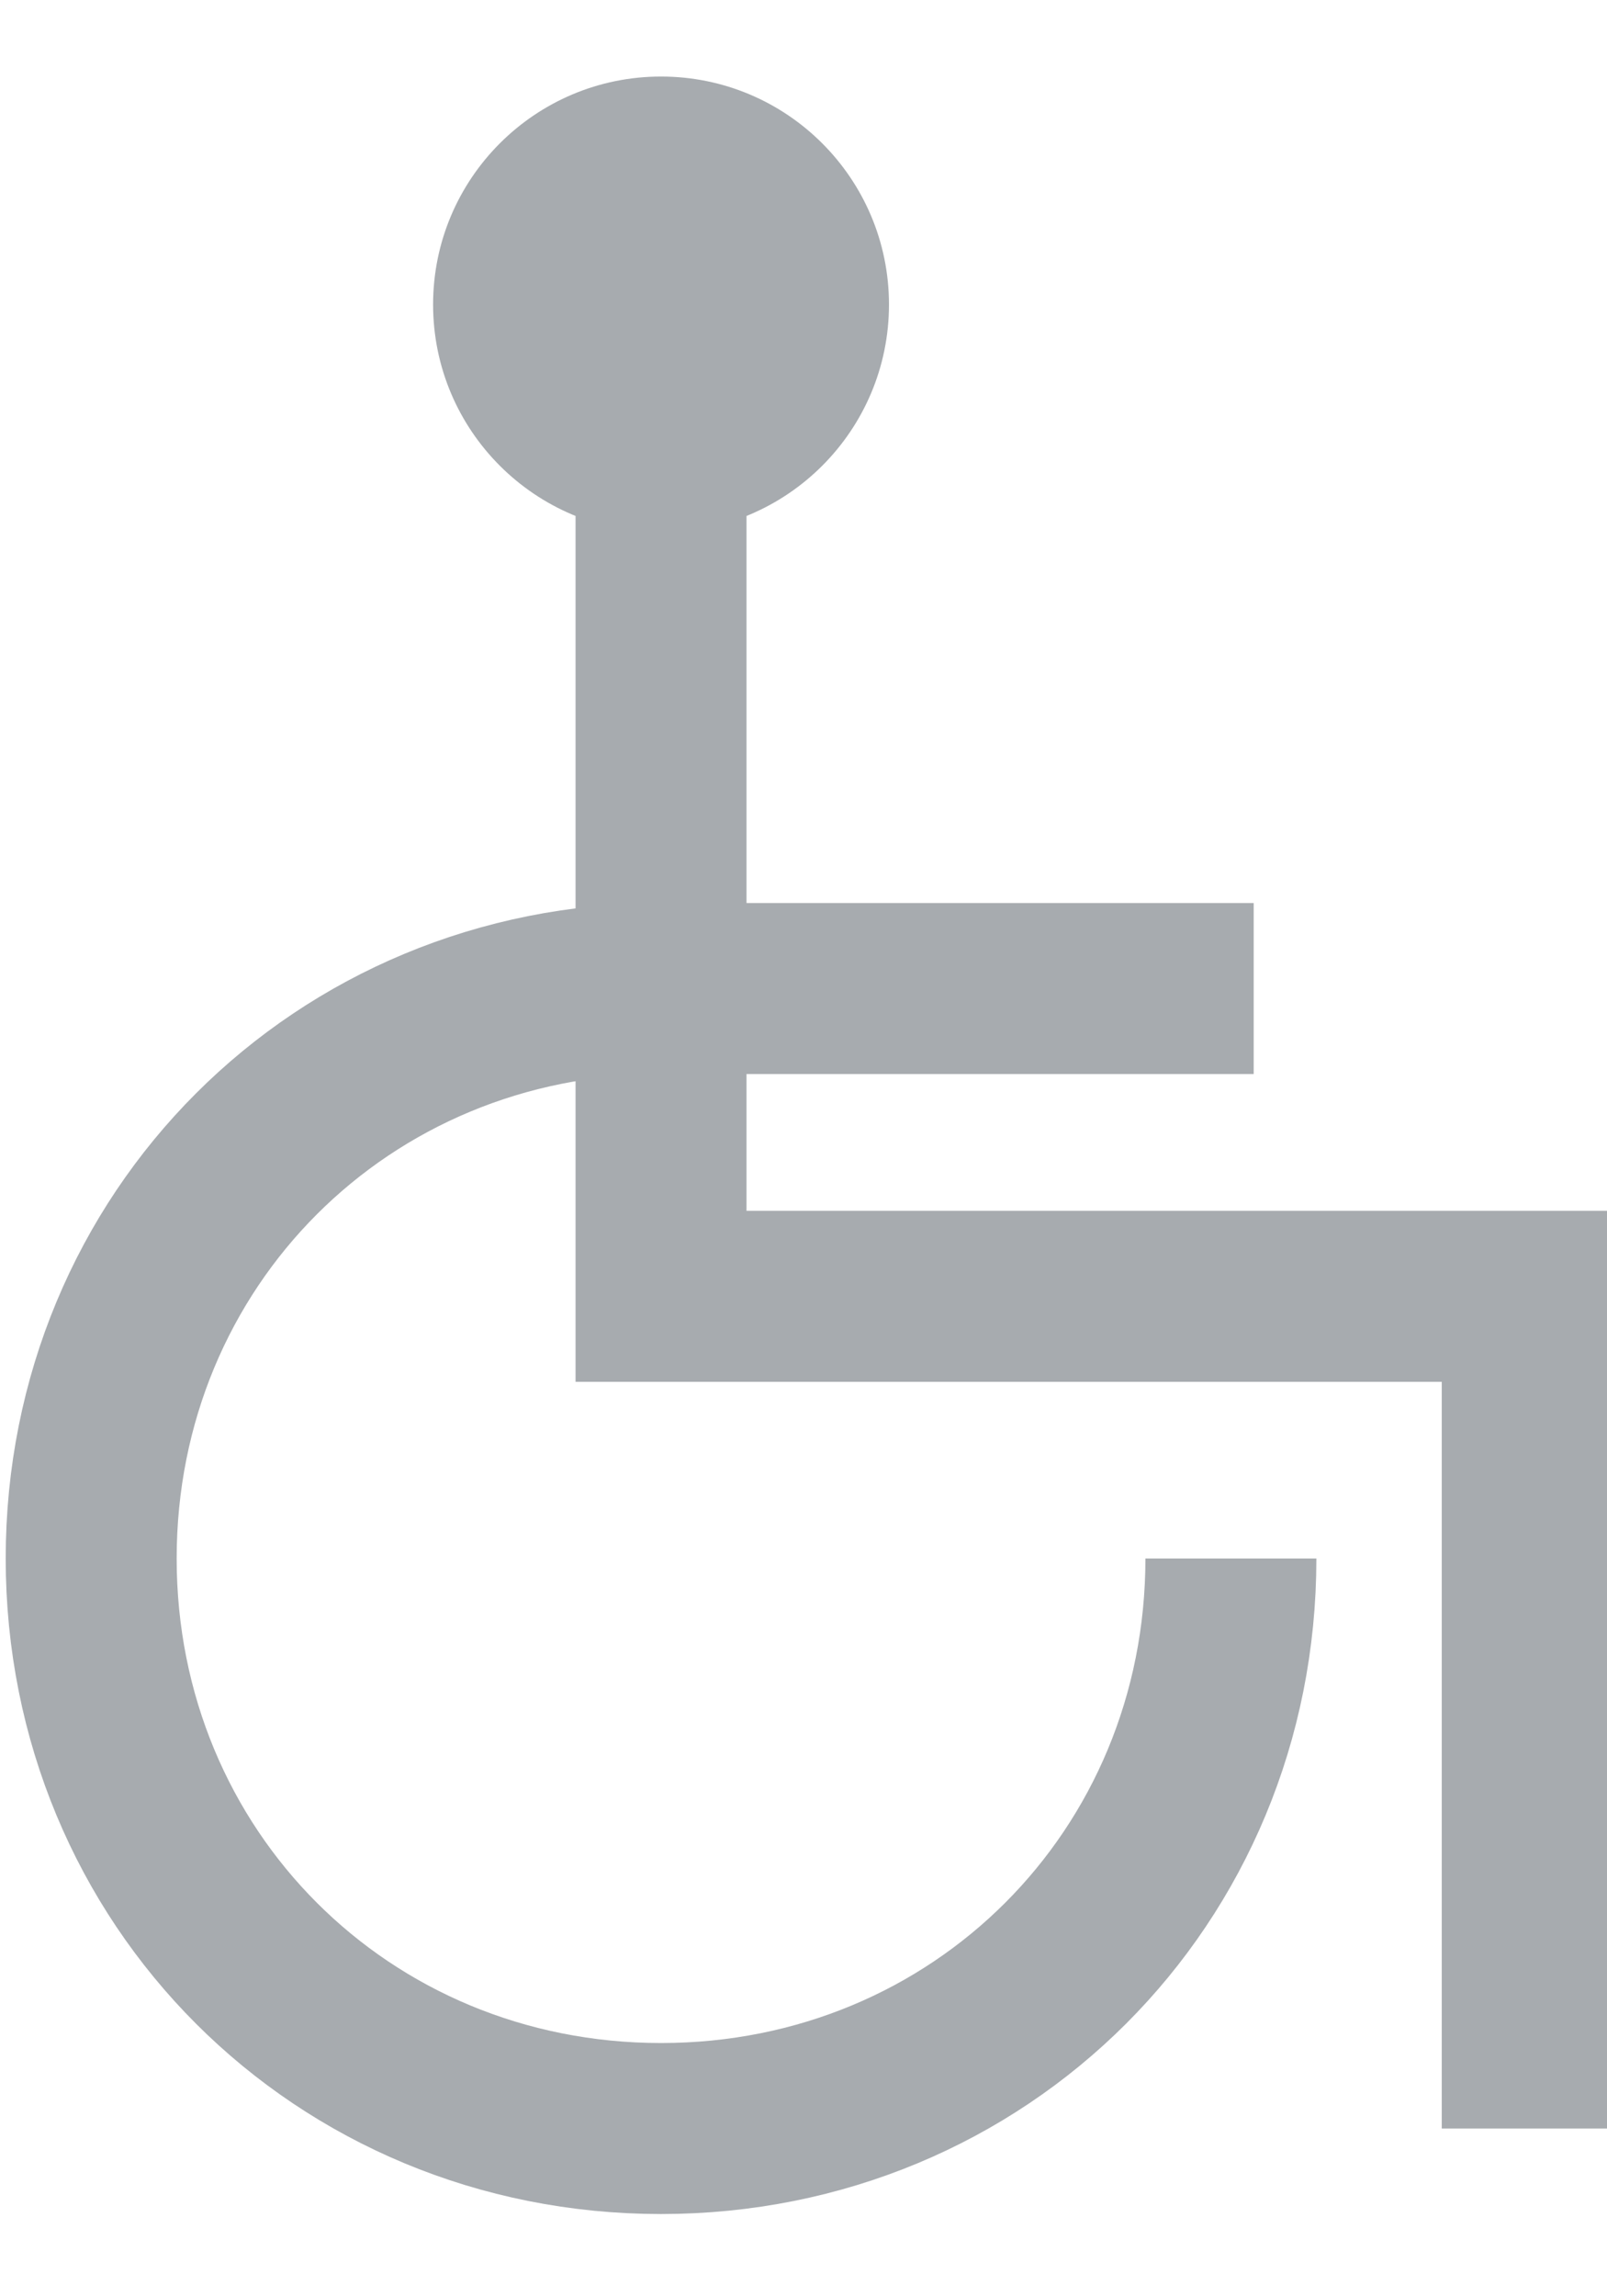
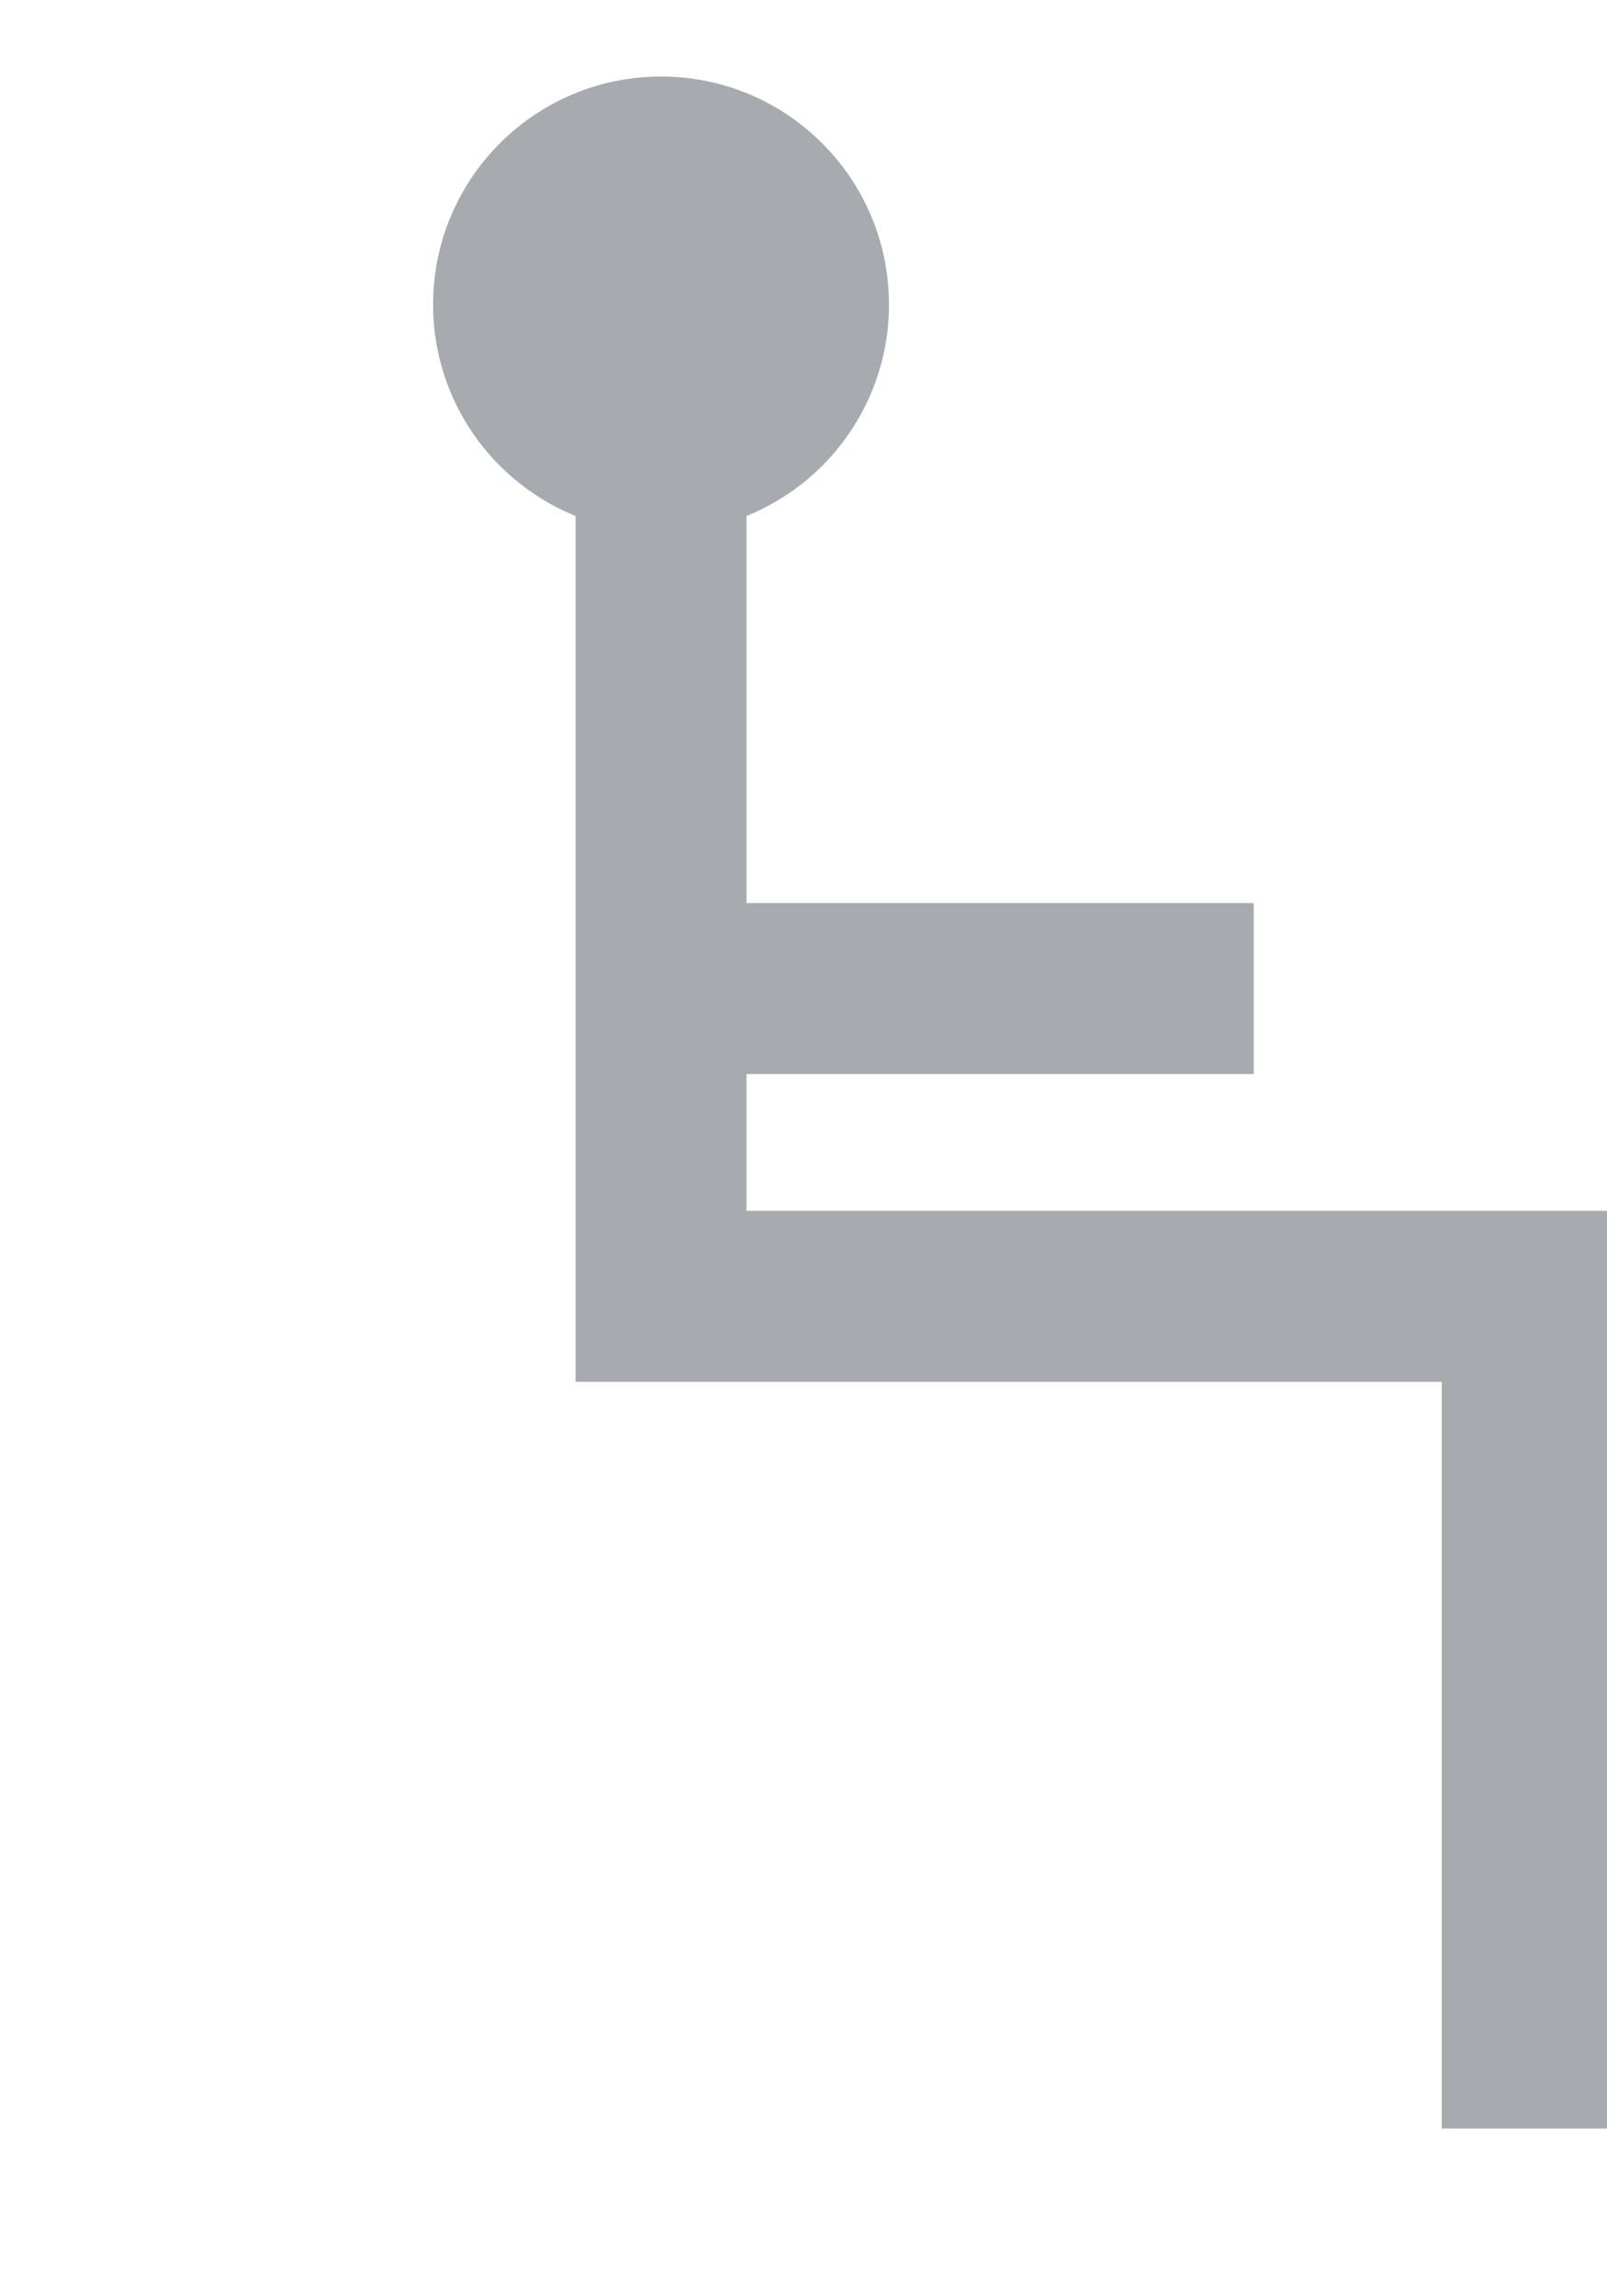
<svg xmlns="http://www.w3.org/2000/svg" width="14" height="20" x="0px" y="0px" viewBox="0 0 14.1 18.8" enable-background="new 0 0 14.1 18.8" xml:space="preserve">
-   <path fill="none" stroke="#A7ABAF" stroke-width="1.5" stroke-miterlimit="10" d="M10.8,13c0,2.8-2.2,5-5,5c-2.8,0-5-2.2-5-5 s2.2-5,5-5" />
  <polyline fill="none" stroke="#A7ABAF" stroke-width="1.5" stroke-miterlimit="10" points="5.8,3.5 5.8,10.7 13.4,10.7 13.4,18" />
  <line fill="none" stroke="#A7ABAF" stroke-width="1.5" stroke-miterlimit="10" x1="5.8" y1="8" x2="11" y2="8" />
  <circle fill="#A7ABAF" cx="5.8" cy="2" r="2" />
</svg>